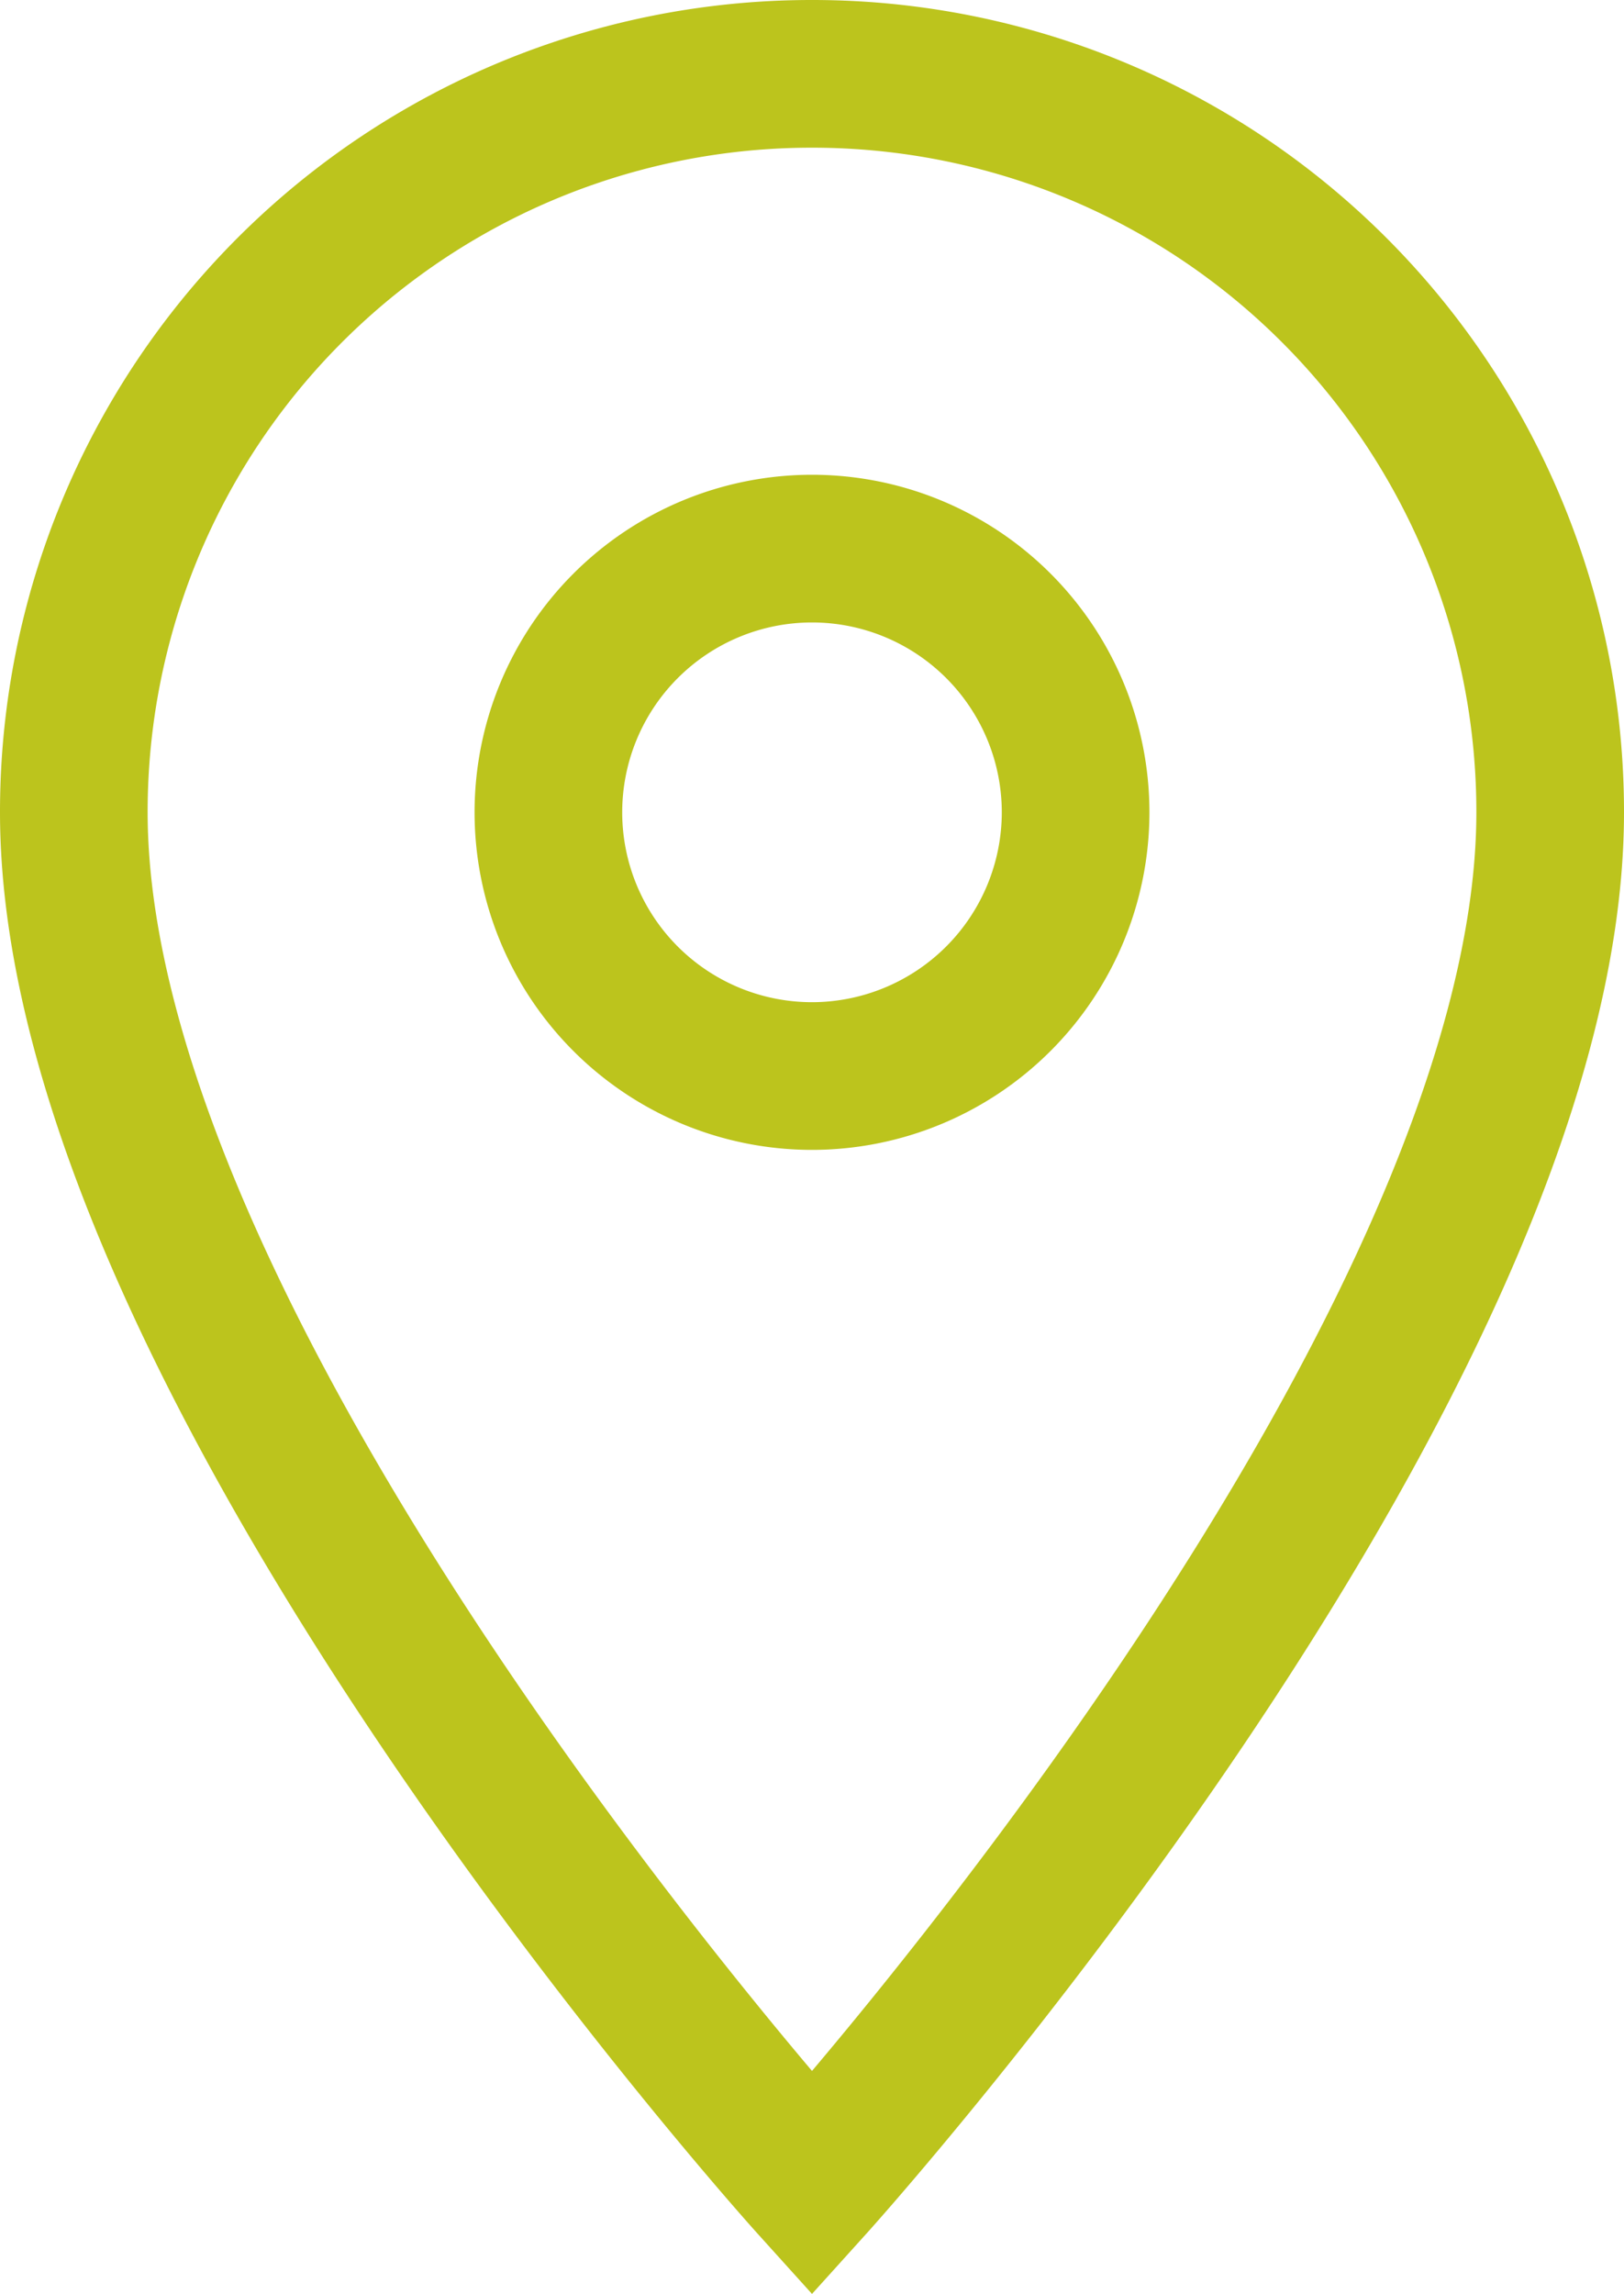
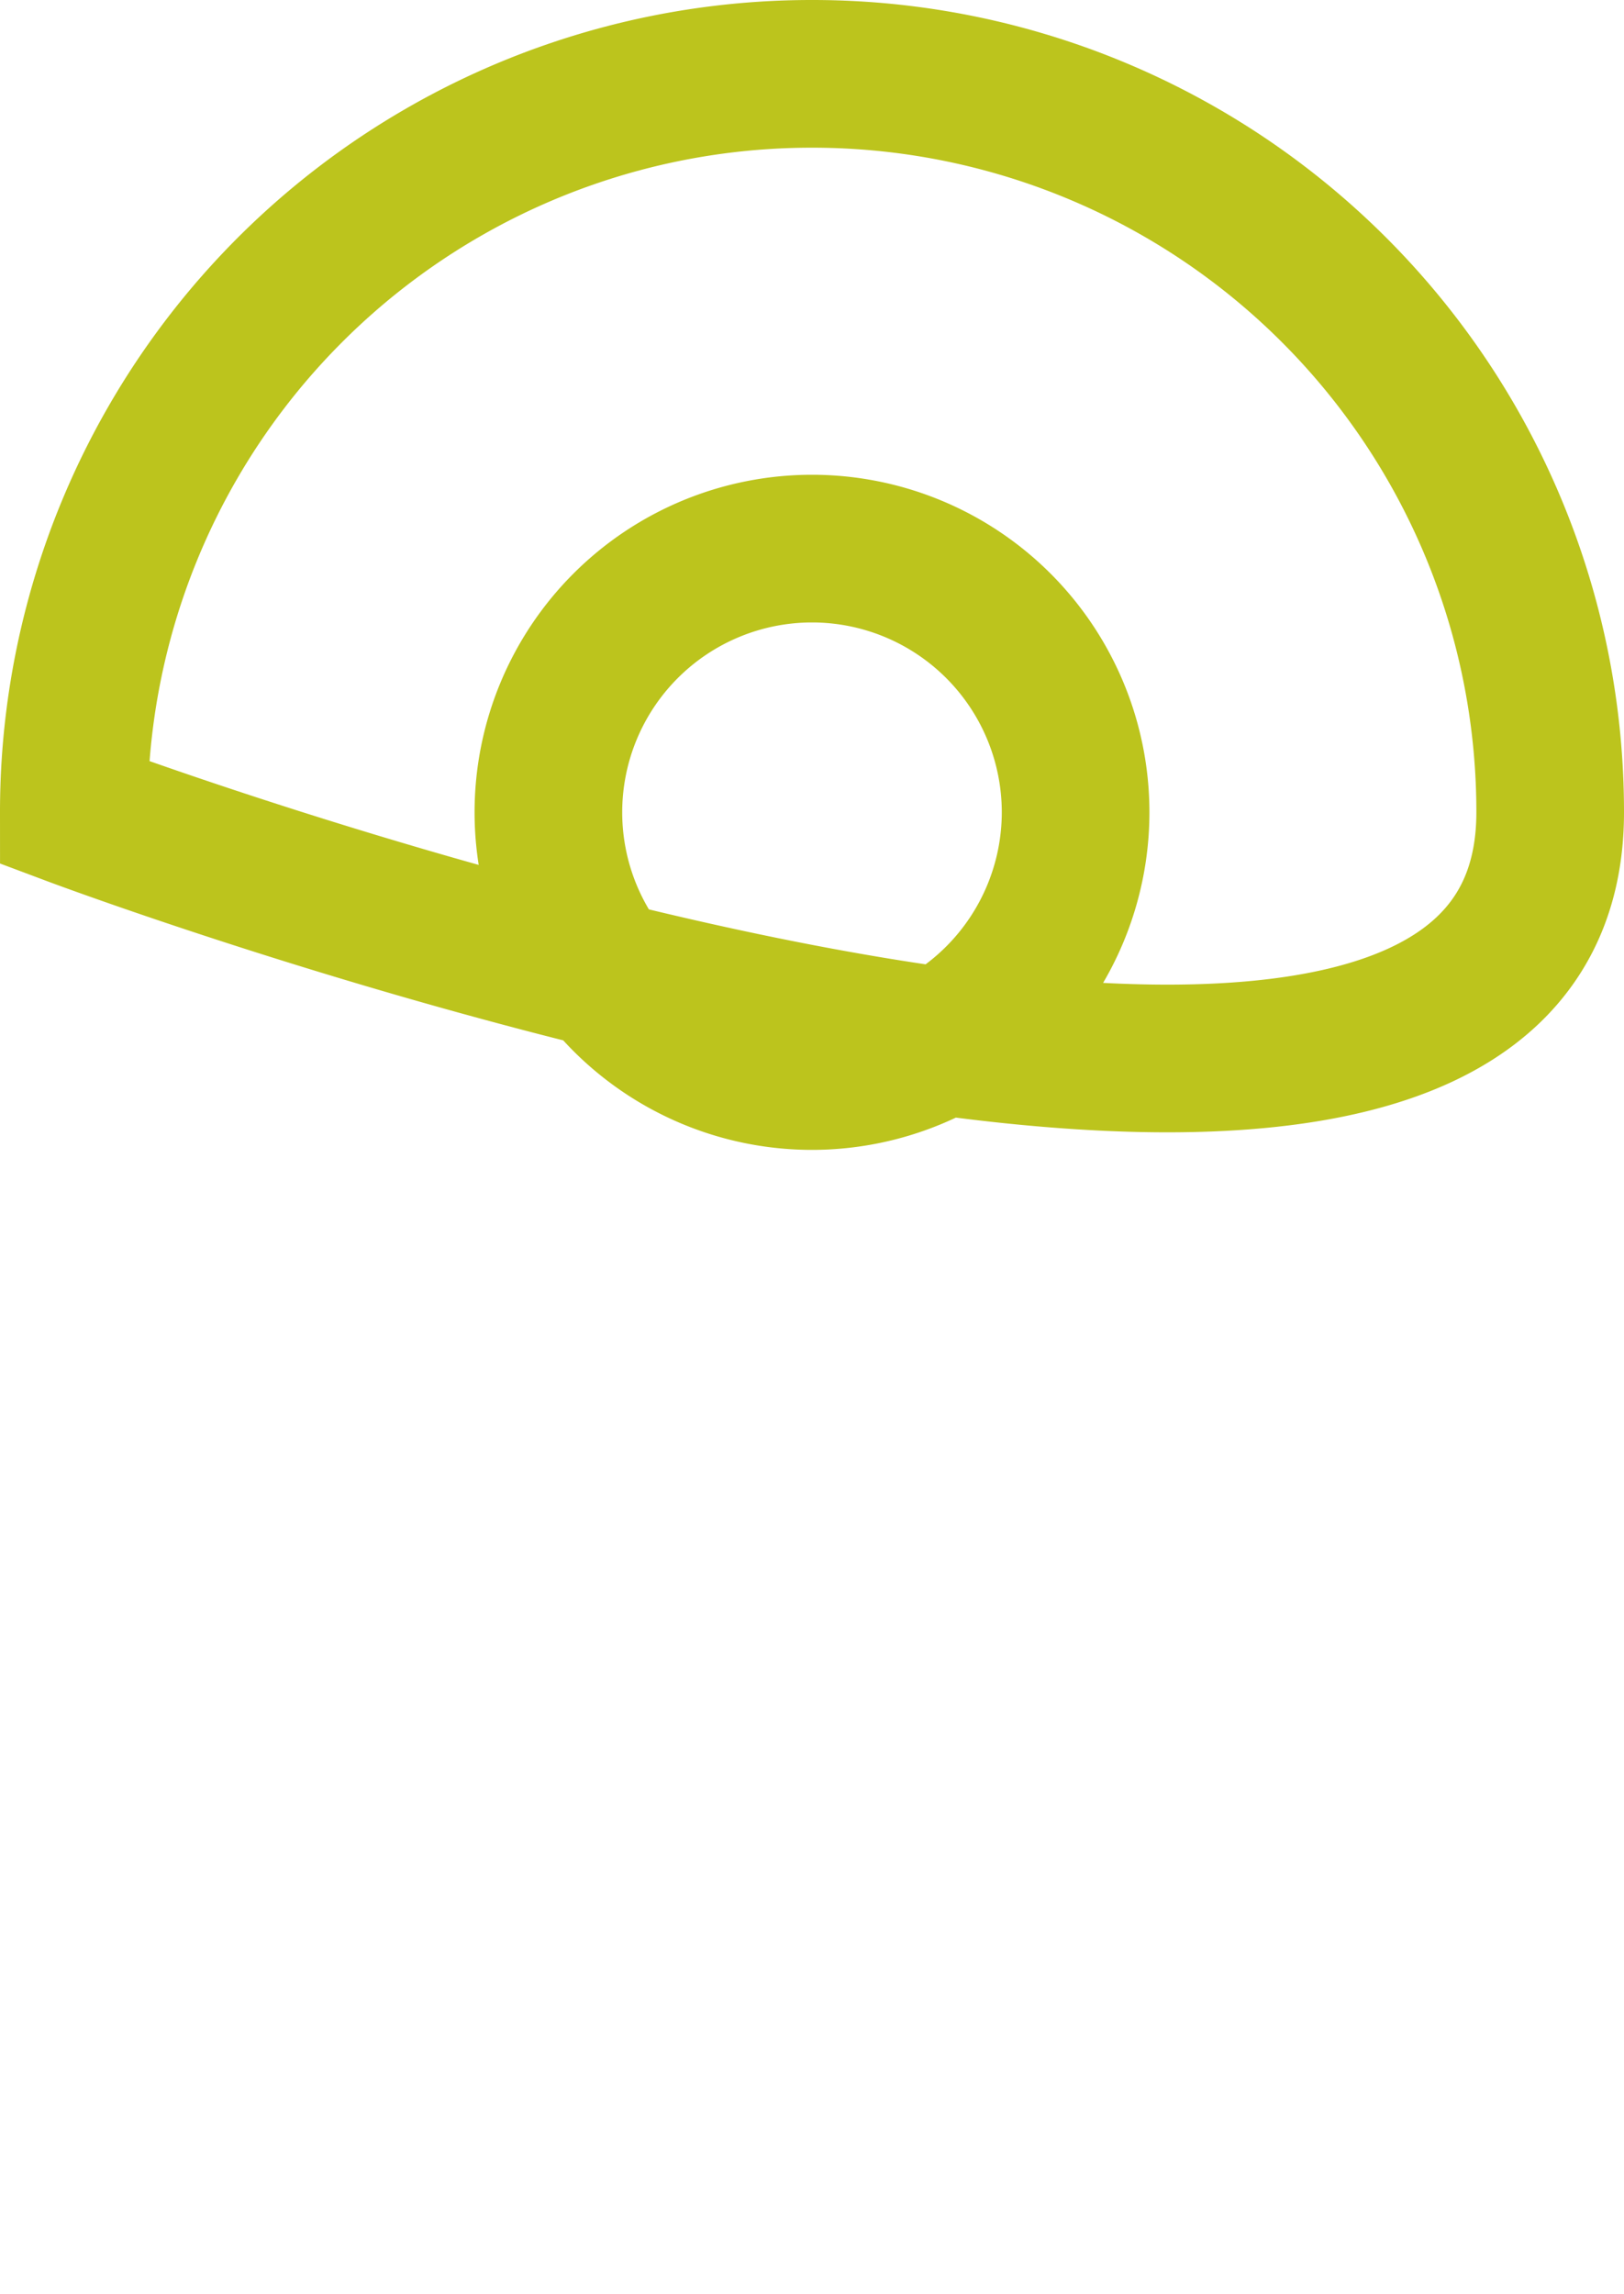
<svg xmlns="http://www.w3.org/2000/svg" width="22" height="31.063" viewBox="0 0 22 31.063" id="location-svg-colour">
  <defs>
    <style>
            #location-svg-colour .a {
                fill: none;
                stroke: #bcc41d;
                stroke-width: 2px;
            }
        </style>
  </defs>
-   <path class="a" d="M17.5,3a9.993,9.993,0,0,0-10,10c0,7.5,10,18.571,10,18.571S27.5,20.5,27.5,13A9.993,9.993,0,0,0,17.5,3Zm0,13.571A3.571,3.571,0,1,1,21.071,13,3.573,3.573,0,0,1,17.5,16.571Z" transform="translate(-6.5 -2)" />
+   <path class="a" d="M17.5,3a9.993,9.993,0,0,0-10,10S27.5,20.5,27.5,13A9.993,9.993,0,0,0,17.5,3Zm0,13.571A3.571,3.571,0,1,1,21.071,13,3.573,3.573,0,0,1,17.5,16.571Z" transform="translate(-6.5 -2)" />
</svg>